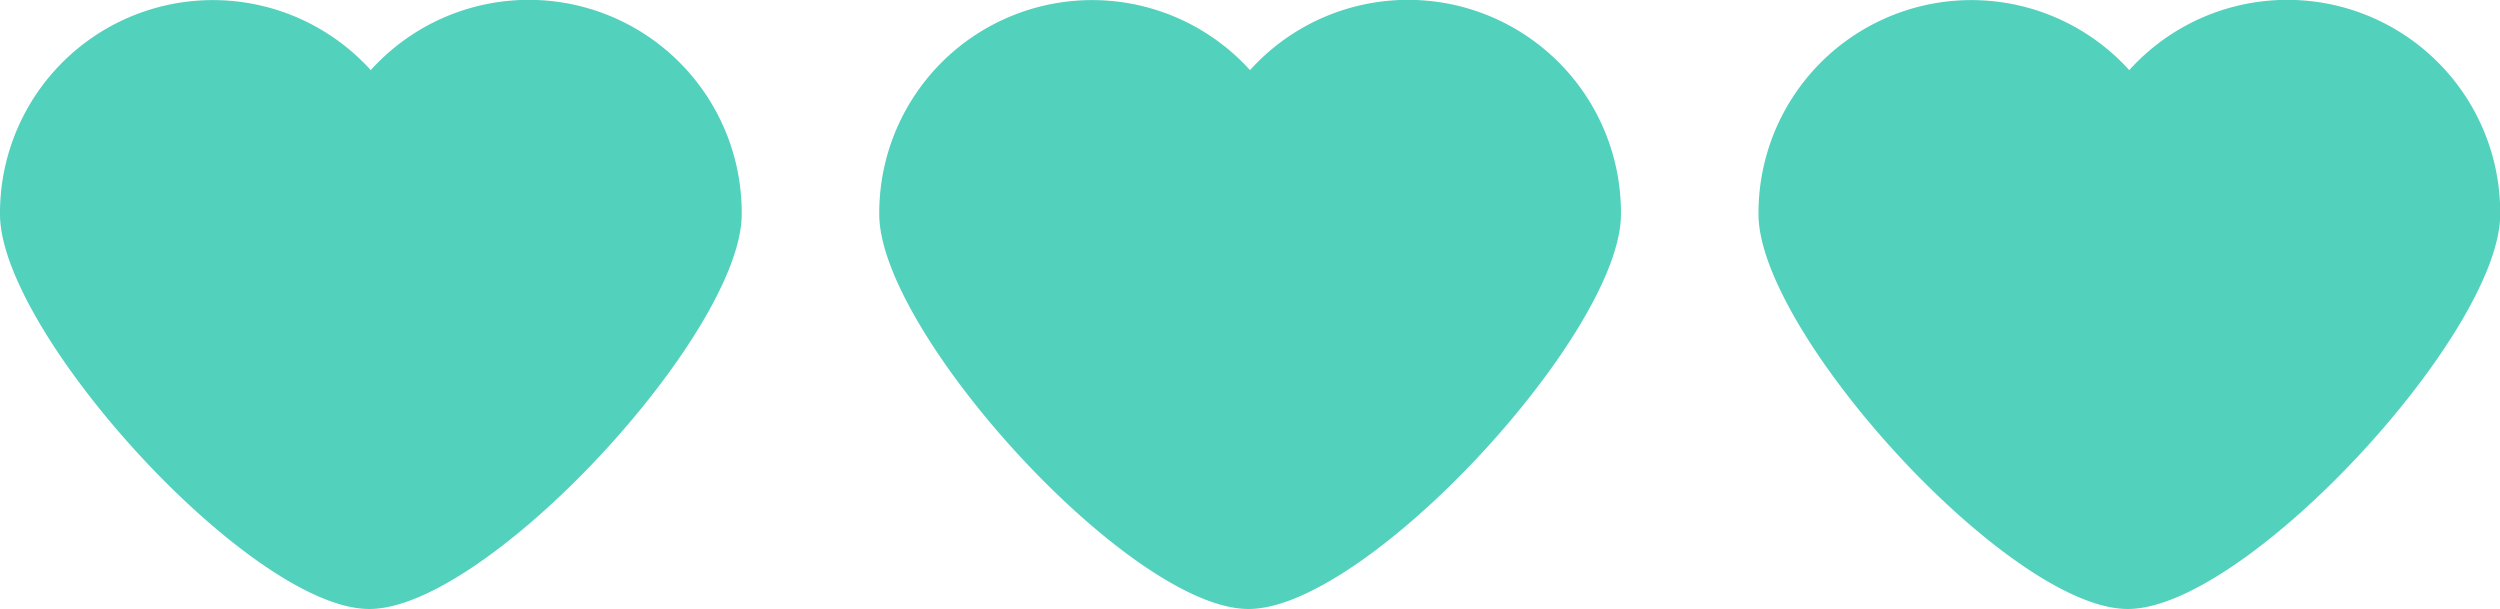
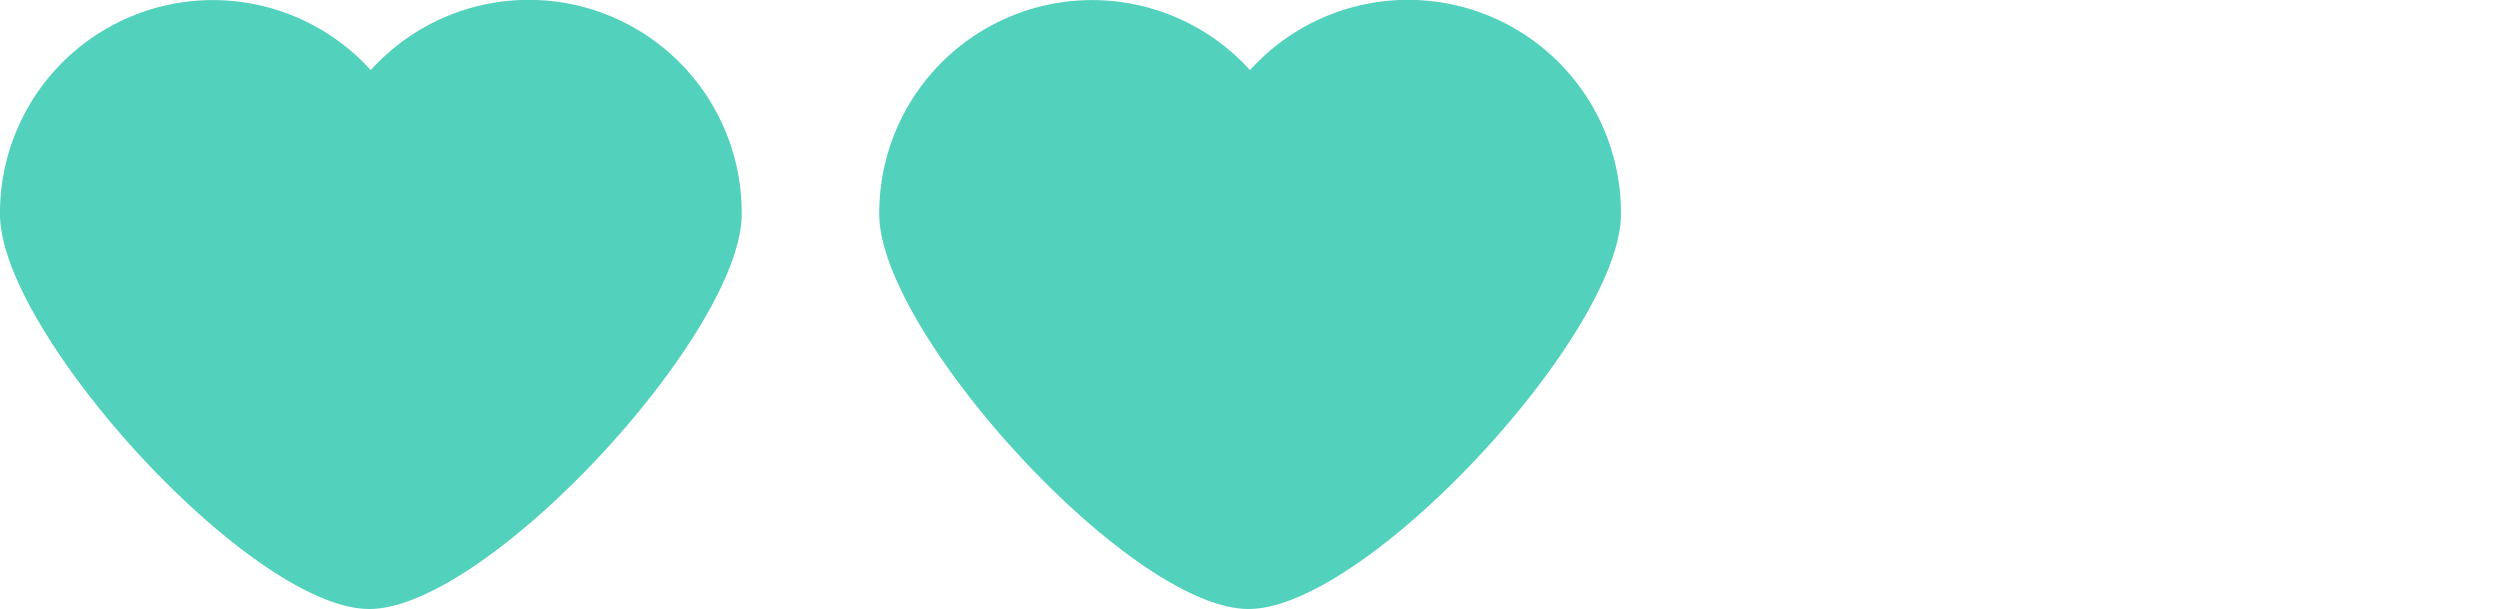
<svg xmlns="http://www.w3.org/2000/svg" id="coeur" viewBox="0 0 119.42 29.09">
  <title>coeurs</title>
  <path d="M40.28,15.25A10.17,10.17,0,0,0,22.56,8.37,10.17,10.17,0,0,0,4.85,15.25c0,5.66,12,18.86,17.64,18.86s17.79-13.2,17.79-18.86" transform="translate(-4.85 -5.02)" style="fill:#52d1bd" />
-   <path d="M124.28,15.25a10.17,10.17,0,0,0-17.72-6.88,10.17,10.17,0,0,0-17.71,6.88c0,5.66,12,18.86,17.64,18.86s17.79-13.2,17.79-18.86" transform="translate(-4.85 -5.02)" style="fill:#52d1bd" />
  <path d="M82.28,15.25A10.17,10.17,0,0,0,64.56,8.37a10.17,10.17,0,0,0-17.71,6.88c0,5.66,12,18.86,17.64,18.86s17.79-13.2,17.79-18.86" transform="translate(-4.85 -5.02)" style="fill:#52d1bd" />
</svg>